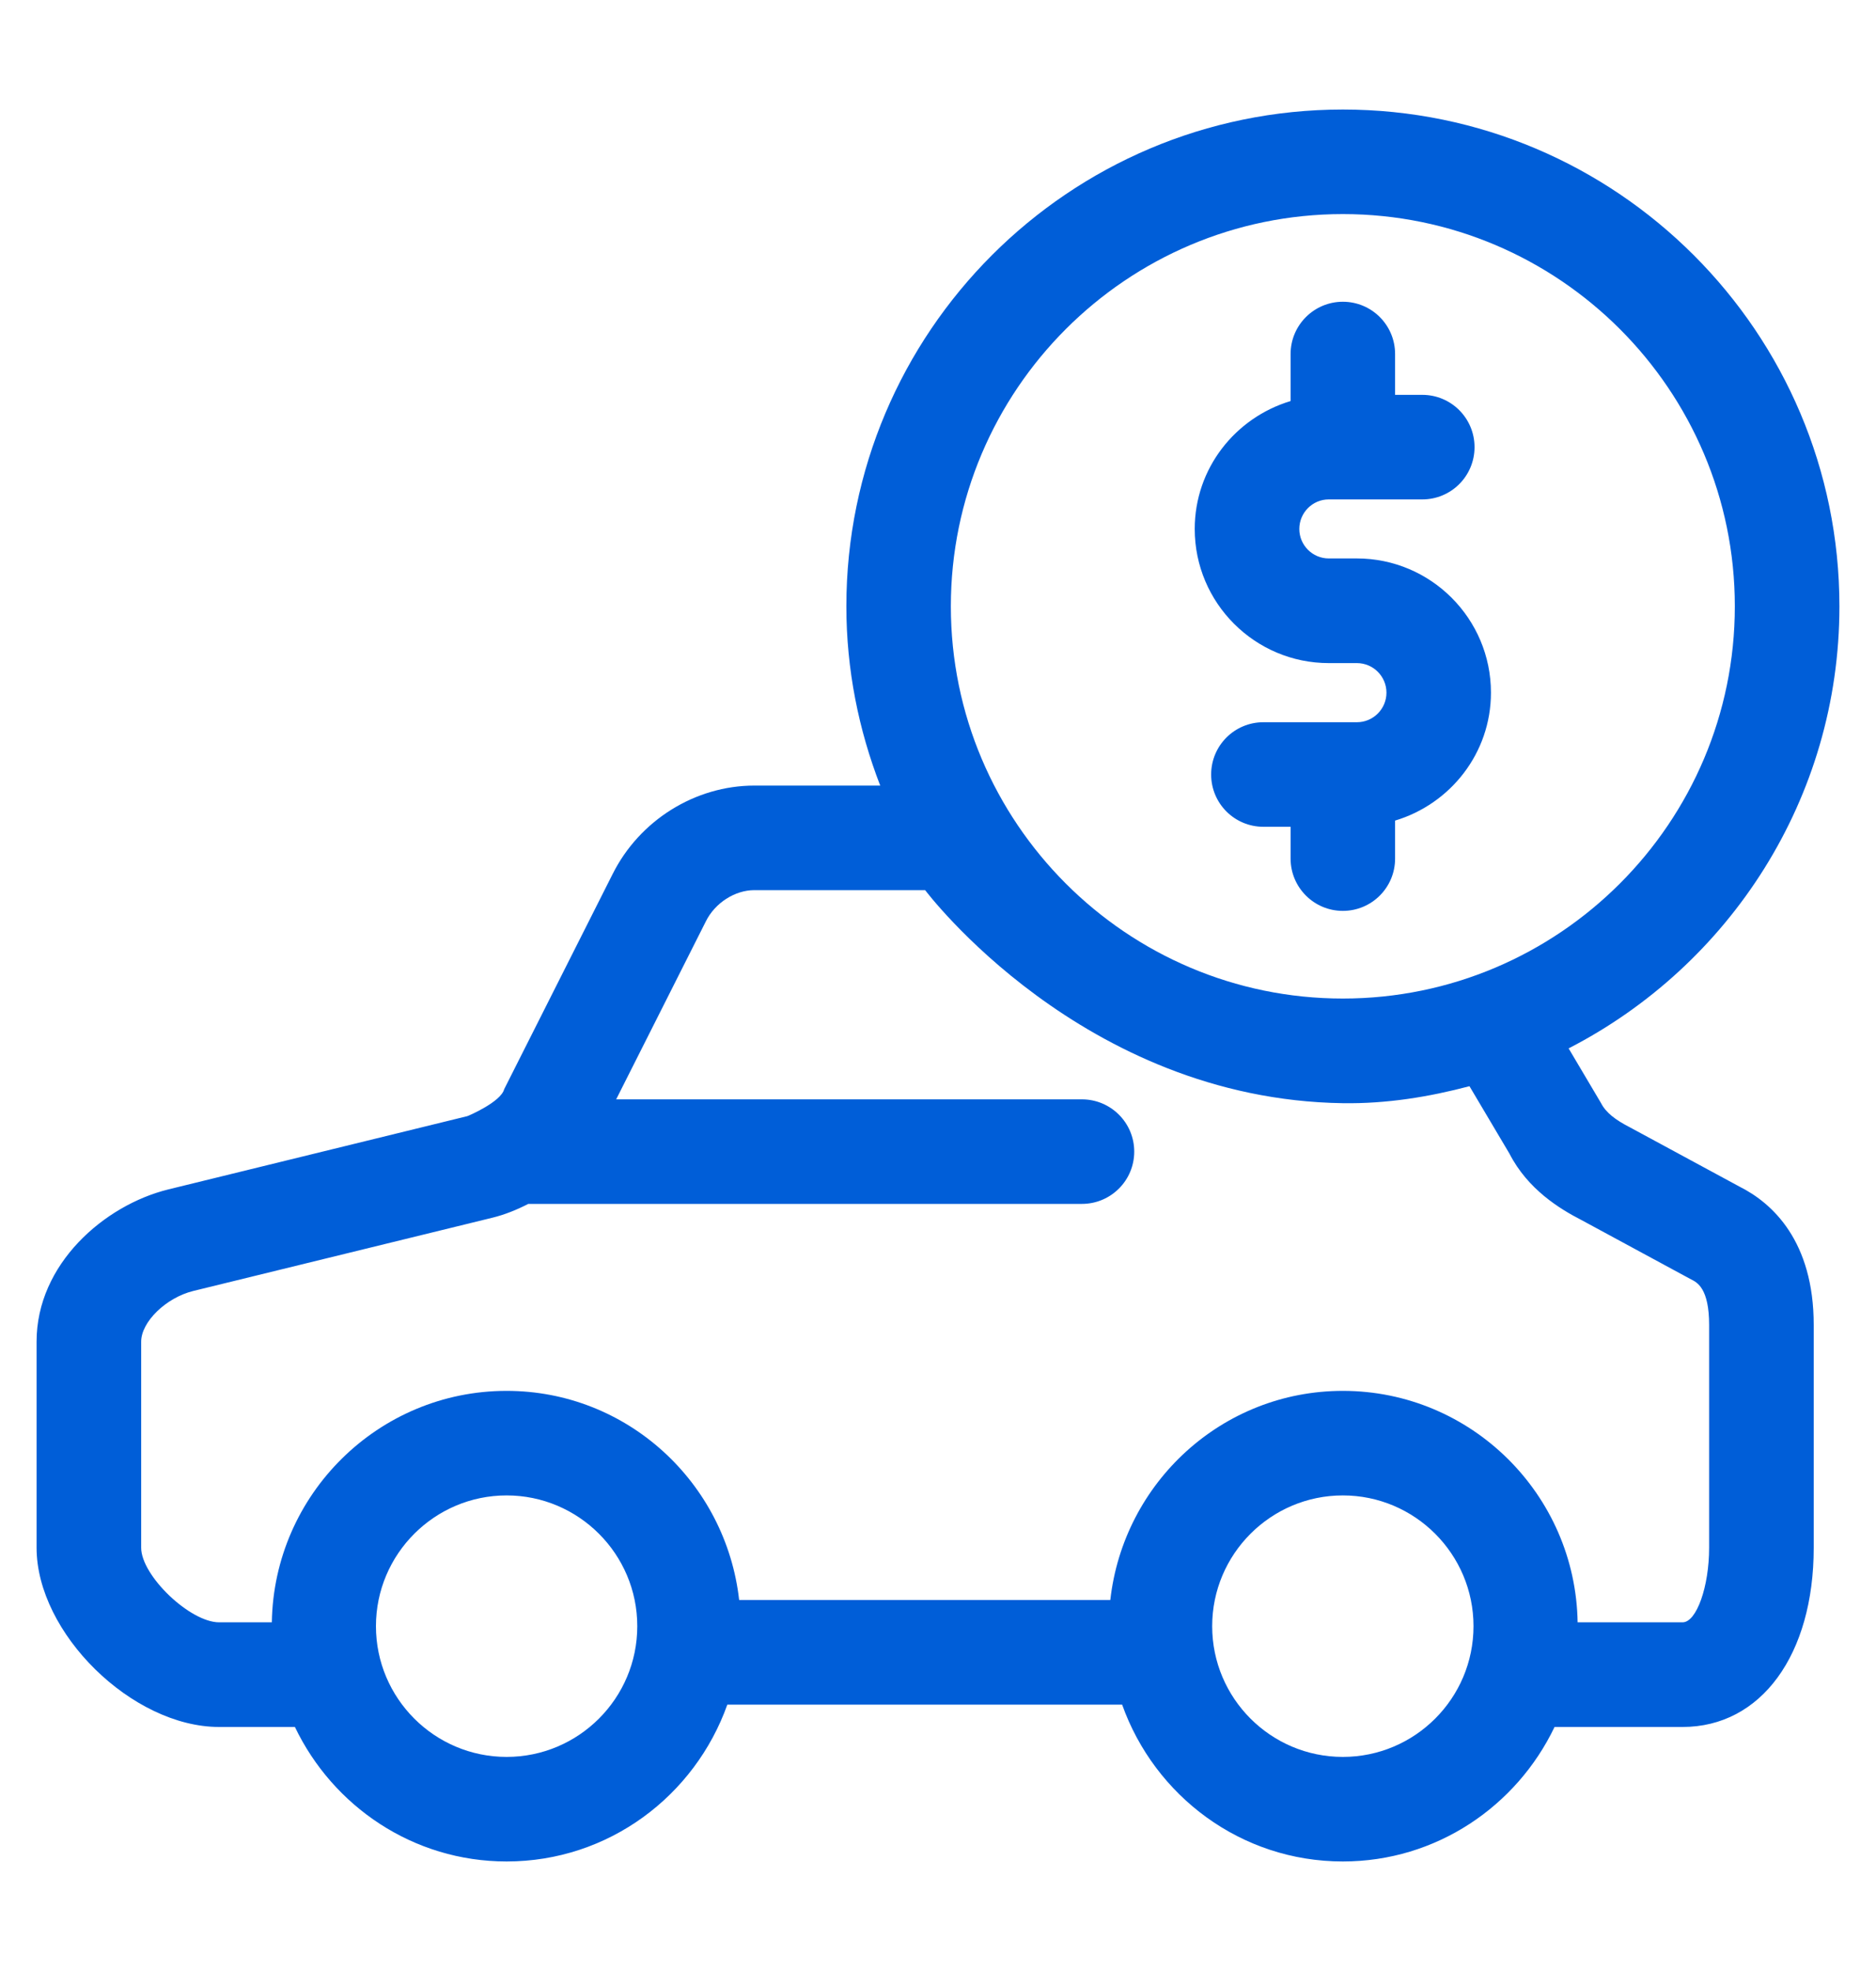
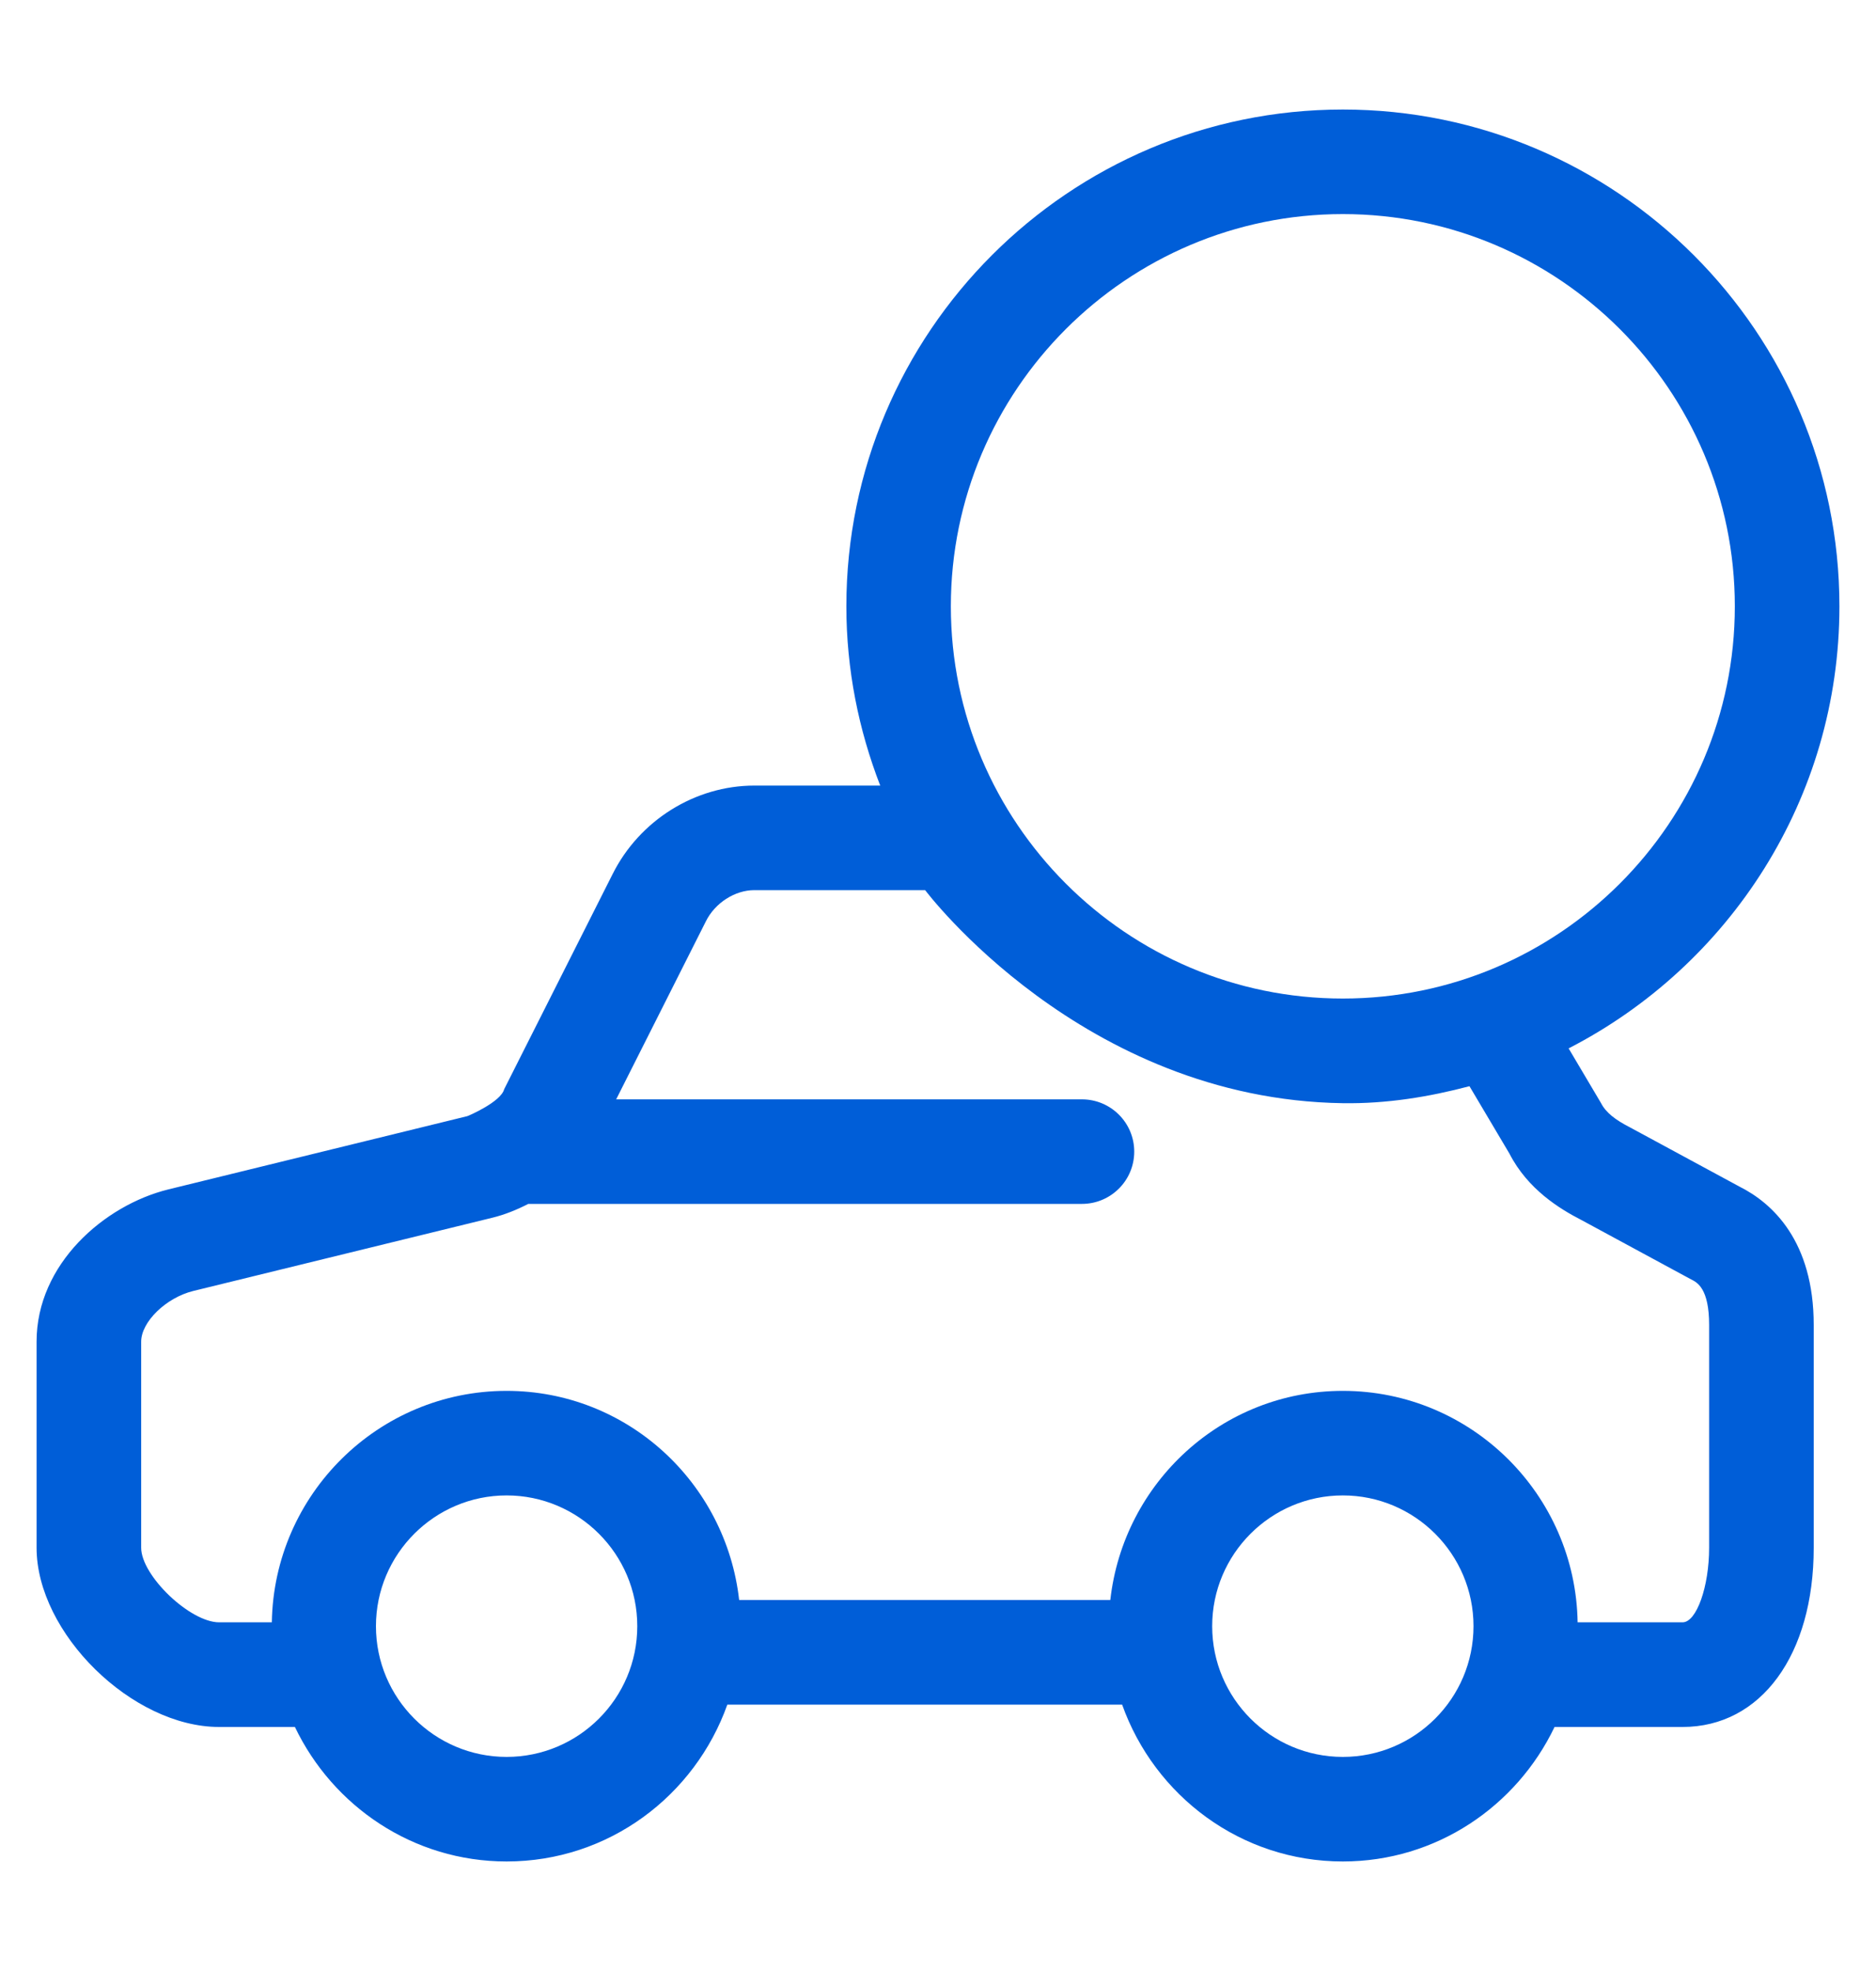
<svg xmlns="http://www.w3.org/2000/svg" width="20" height="21" viewBox="0 0 20 21" fill="none">
  <path d="M0.39 14.294V16.49C0.39 17.4 1.409 18.4 2.336 18.4H3.144C3.548 19.244 4.404 19.833 5.401 19.833C6.489 19.833 7.408 19.133 7.754 18.162H11.963C12.309 19.133 13.228 19.833 14.316 19.833C15.313 19.833 16.169 19.244 16.573 18.4H17.938C18.774 18.4 19.336 17.632 19.336 16.49V14.117C19.336 13.225 18.897 12.819 18.545 12.643L17.378 12.012C17.22 11.931 17.12 11.854 17.068 11.752L16.723 11.17C18.434 10.291 19.61 8.512 19.61 6.46C19.61 3.542 17.235 1.167 14.316 1.167C11.397 1.167 9.023 3.541 9.023 6.46C9.023 7.134 9.154 7.776 9.384 8.37H8.042C7.41 8.37 6.816 8.741 6.53 9.315L5.375 11.605C5.34 11.741 4.991 11.89 4.982 11.892L1.793 12.673C1.113 12.841 0.39 13.466 0.39 14.294ZM5.401 18.719C4.633 18.719 4.008 18.095 4.008 17.326C4.008 16.558 4.633 15.933 5.401 15.933C6.169 15.933 6.794 16.558 6.794 17.326C6.794 18.095 6.169 18.719 5.401 18.719ZM14.316 18.719C13.548 18.719 12.923 18.095 12.923 17.326C12.923 16.558 13.548 15.933 14.316 15.933C15.084 15.933 15.709 16.558 15.709 17.326C15.709 18.095 15.084 18.719 14.316 18.719ZM14.316 2.281C16.621 2.281 18.495 4.156 18.495 6.46C18.495 8.764 16.621 10.639 14.316 10.639C12.012 10.639 10.137 8.765 10.137 6.46C10.137 4.156 12.012 2.281 14.316 2.281ZM5.25 12.974C5.384 12.941 5.511 12.889 5.632 12.827H11.534C11.842 12.827 12.092 12.578 12.092 12.27C12.092 11.962 11.842 11.713 11.534 11.713H6.569L7.526 9.815C7.623 9.62 7.835 9.484 8.042 9.484H9.863C9.863 9.484 11.534 11.713 14.316 11.754C14.783 11.761 15.234 11.687 15.666 11.573L16.092 12.291C16.288 12.673 16.63 12.881 16.858 12.998L18.03 13.632C18.093 13.663 18.221 13.727 18.221 14.117V16.49C18.221 16.907 18.086 17.285 17.938 17.285H16.819C16.797 15.922 15.684 14.819 14.316 14.819C13.029 14.819 11.977 15.797 11.837 17.047H7.88C7.739 15.797 6.688 14.819 5.401 14.819C4.033 14.819 2.92 15.922 2.898 17.285H2.336C2.026 17.285 1.505 16.788 1.505 16.49V14.295C1.505 14.084 1.769 13.827 2.059 13.755L5.25 12.974Z" fill="#005ED8" />
-   <path d="M14.166 7.065H14.466C14.64 7.065 14.781 7.207 14.781 7.38C14.781 7.554 14.639 7.695 14.466 7.695H13.469C13.161 7.695 12.912 7.944 12.912 8.252C12.912 8.56 13.161 8.809 13.469 8.809H13.759V9.148C13.759 9.456 14.009 9.705 14.316 9.705C14.624 9.705 14.873 9.456 14.873 9.148V8.743C15.462 8.566 15.895 8.025 15.895 7.38C15.895 6.591 15.254 5.95 14.466 5.95H14.166C13.993 5.95 13.852 5.809 13.852 5.636C13.852 5.462 13.993 5.321 14.166 5.321H15.163C15.471 5.321 15.72 5.072 15.72 4.764C15.72 4.456 15.471 4.207 15.163 4.207H14.873V3.772C14.873 3.464 14.624 3.215 14.316 3.215C14.009 3.215 13.759 3.464 13.759 3.772V4.273C13.17 4.45 12.737 4.99 12.737 5.636C12.737 6.424 13.378 7.065 14.166 7.065Z" fill="#005ED8" />
</svg>